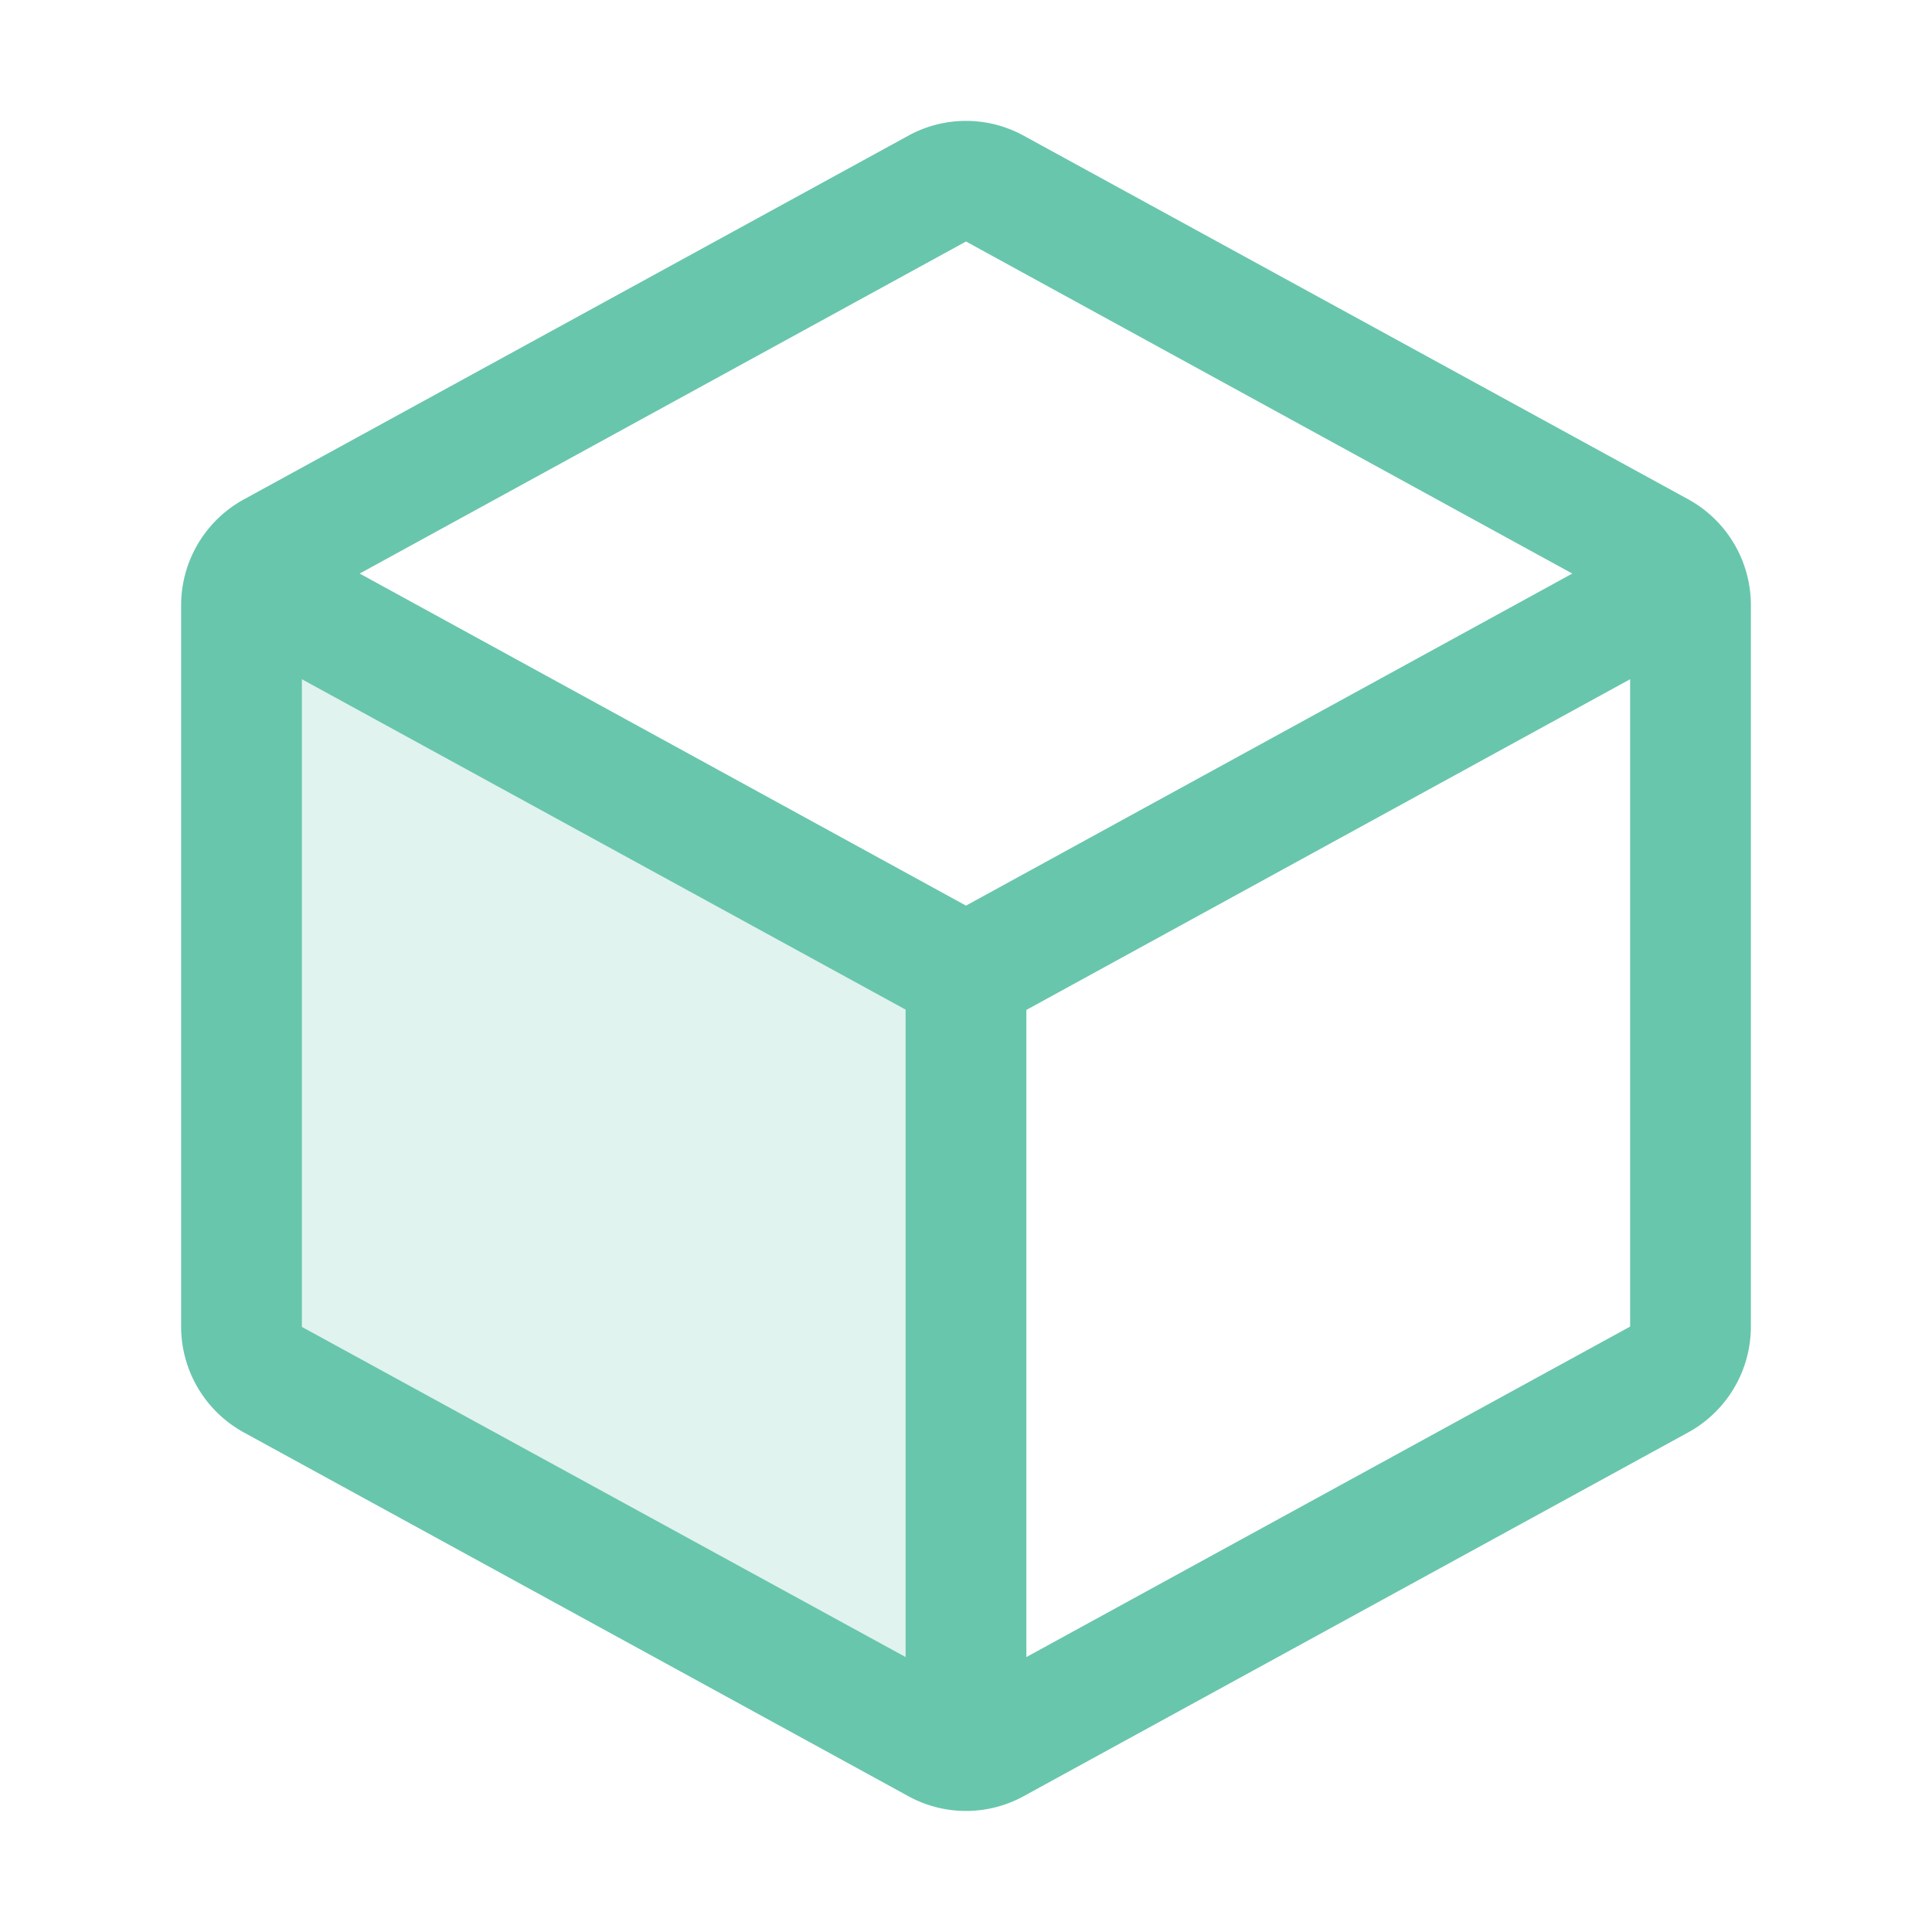
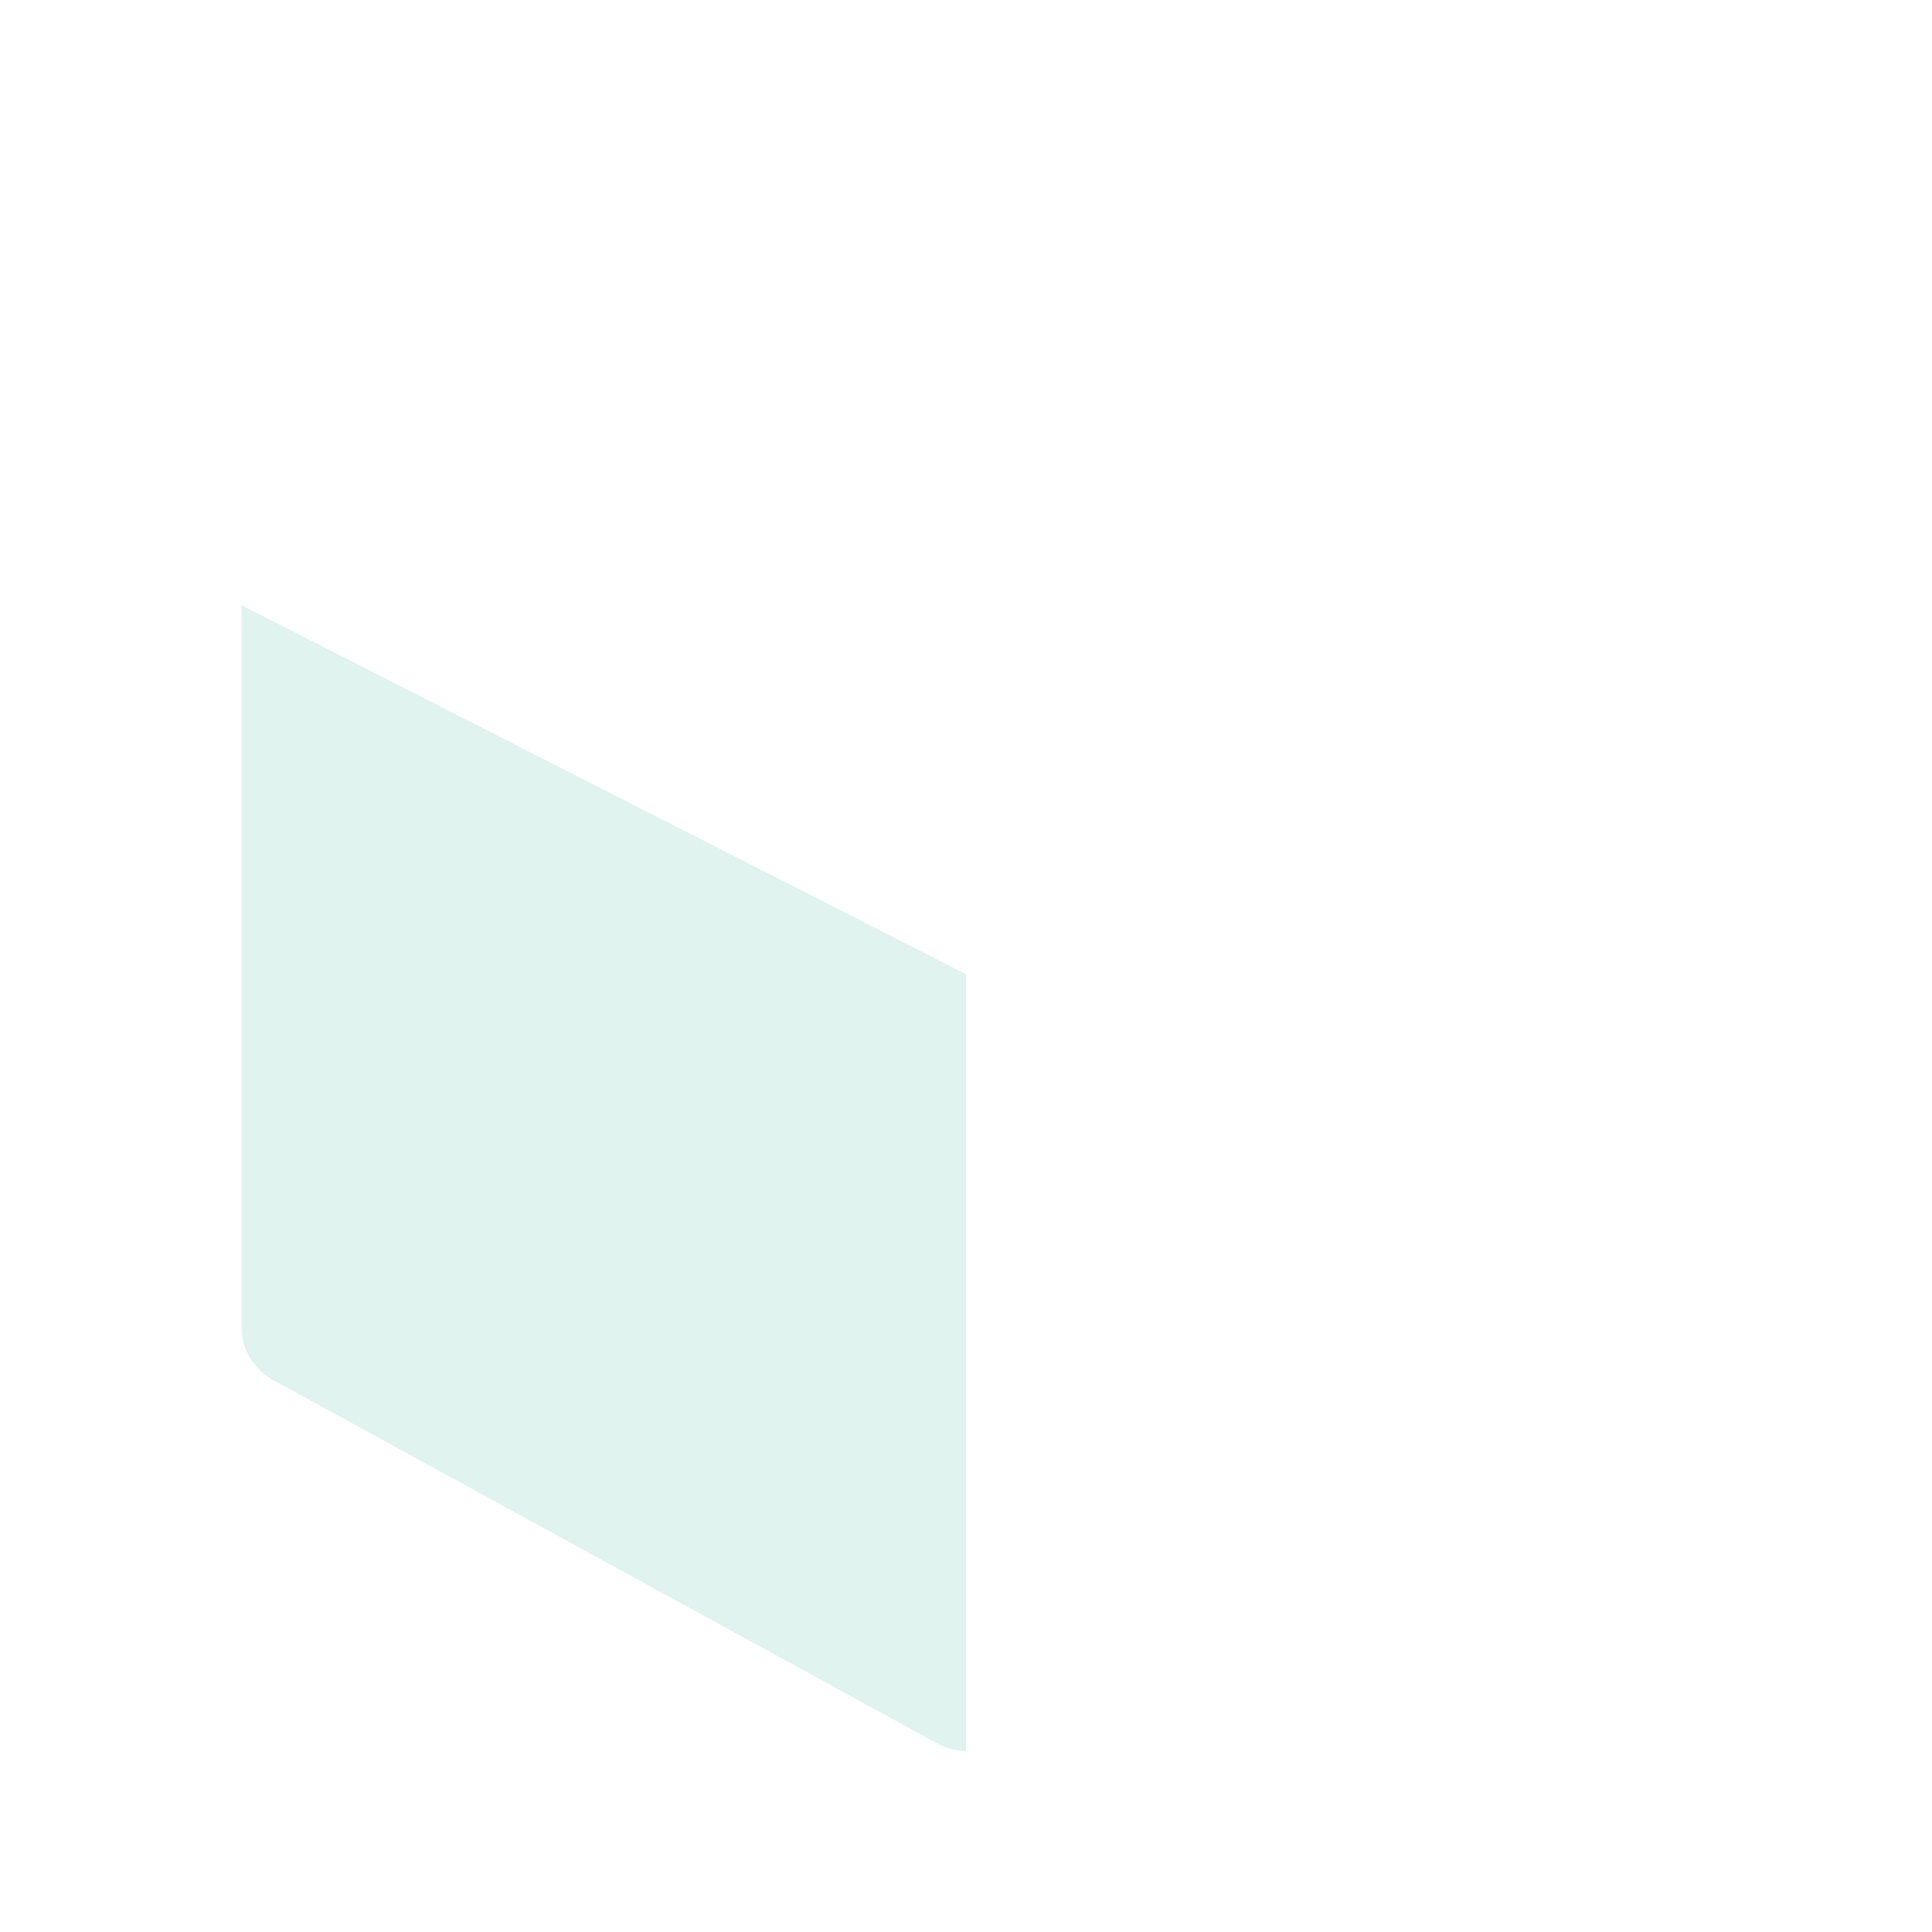
<svg xmlns="http://www.w3.org/2000/svg" width="32" height="32" fill="#68c6ac" viewBox="0 0 256 256">
-   <path d="M128,129.09V232a8,8,0,0,1-3.84-1l-88-48.16a8,8,0,0,1-4.16-7V80.2a8,8,0,0,1,.7-3.27Z" opacity="0.2" />
-   <path d="M223.68,66.15,135.68,18h0a15.88,15.88,0,0,0-15.36,0l-88,48.17a16,16,0,0,0-8.32,14v95.64a16,16,0,0,0,8.32,14l88,48.17a15.88,15.88,0,0,0,15.36,0l88-48.17a16,16,0,0,0,8.32-14V80.18A16,16,0,0,0,223.68,66.15ZM128,32h0l80.34,44L128,120,47.66,76ZM40,90l80,43.78v85.79L40,175.82Zm96,129.57V133.82L216,90v85.78Z" />
+   <path d="M128,129.09V232a8,8,0,0,1-3.84-1l-88-48.16a8,8,0,0,1-4.16-7V80.2Z" opacity="0.2" />
</svg>